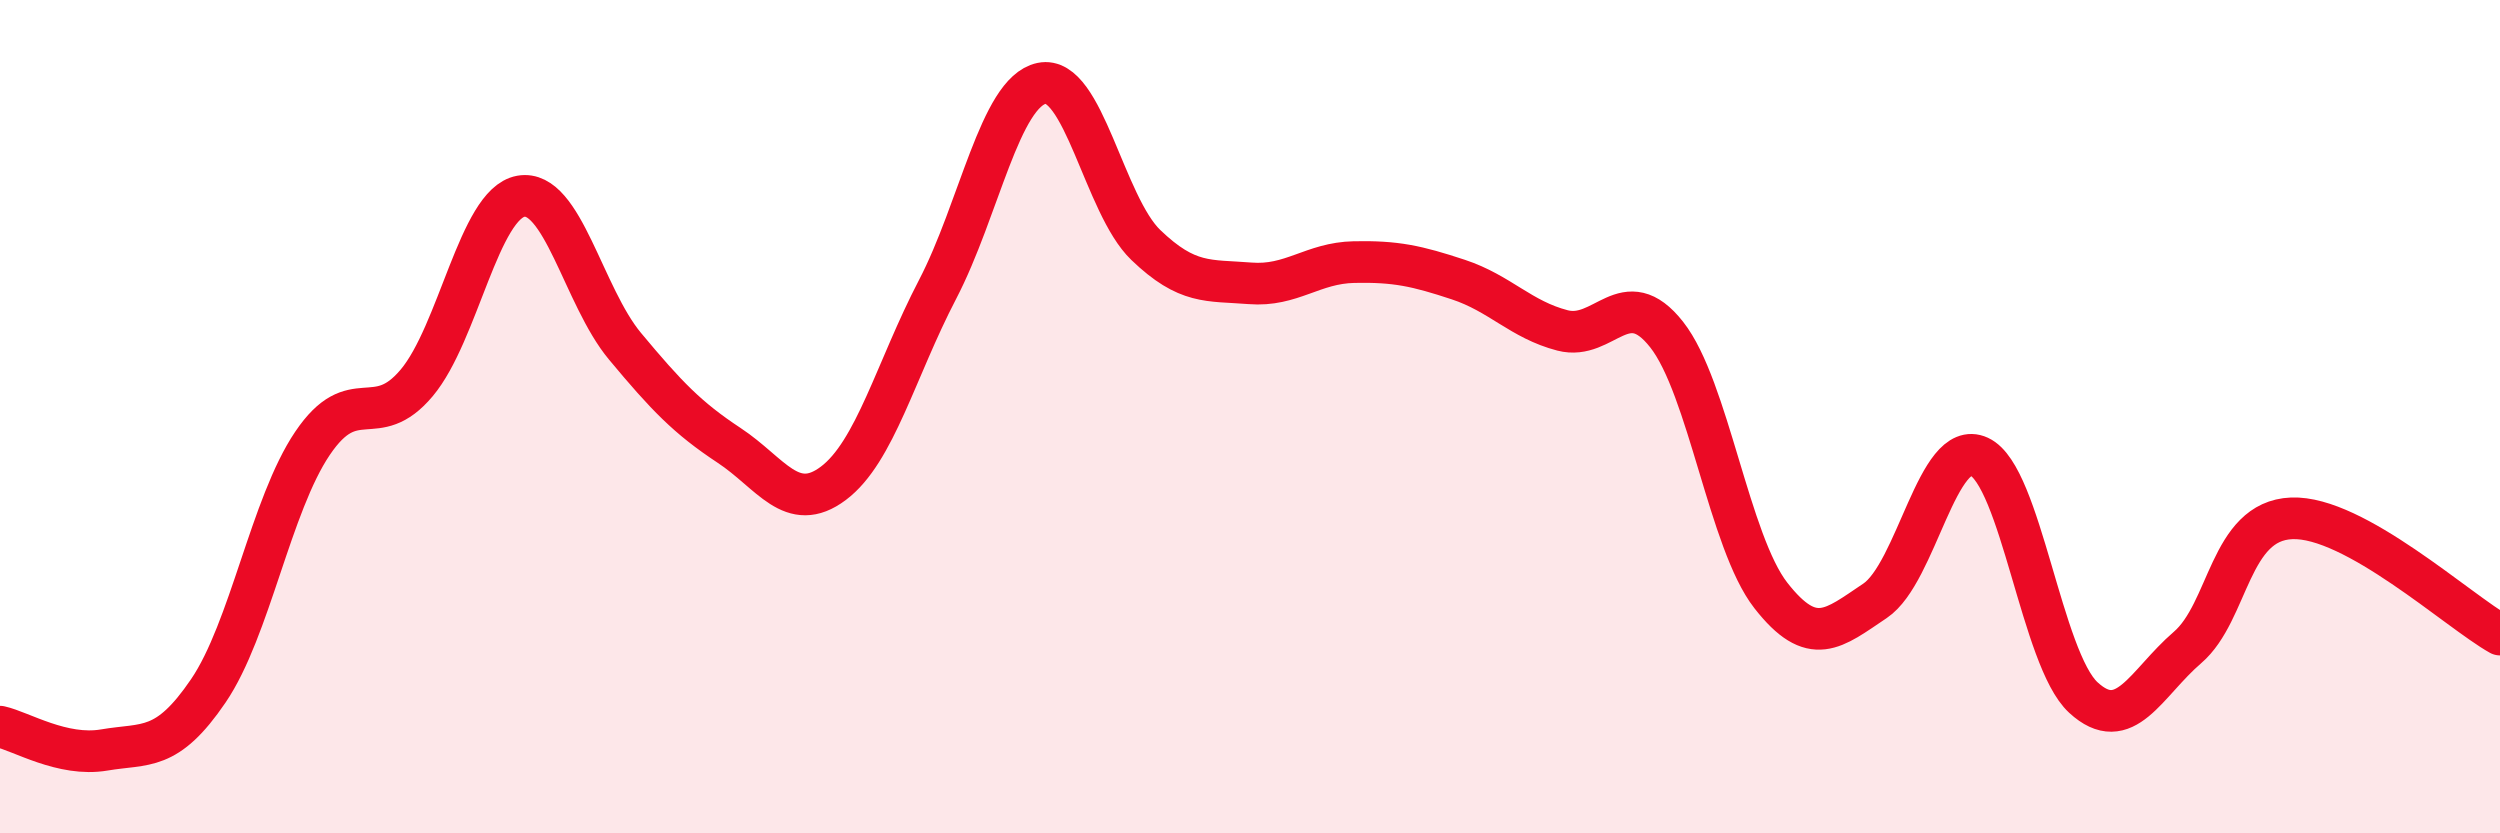
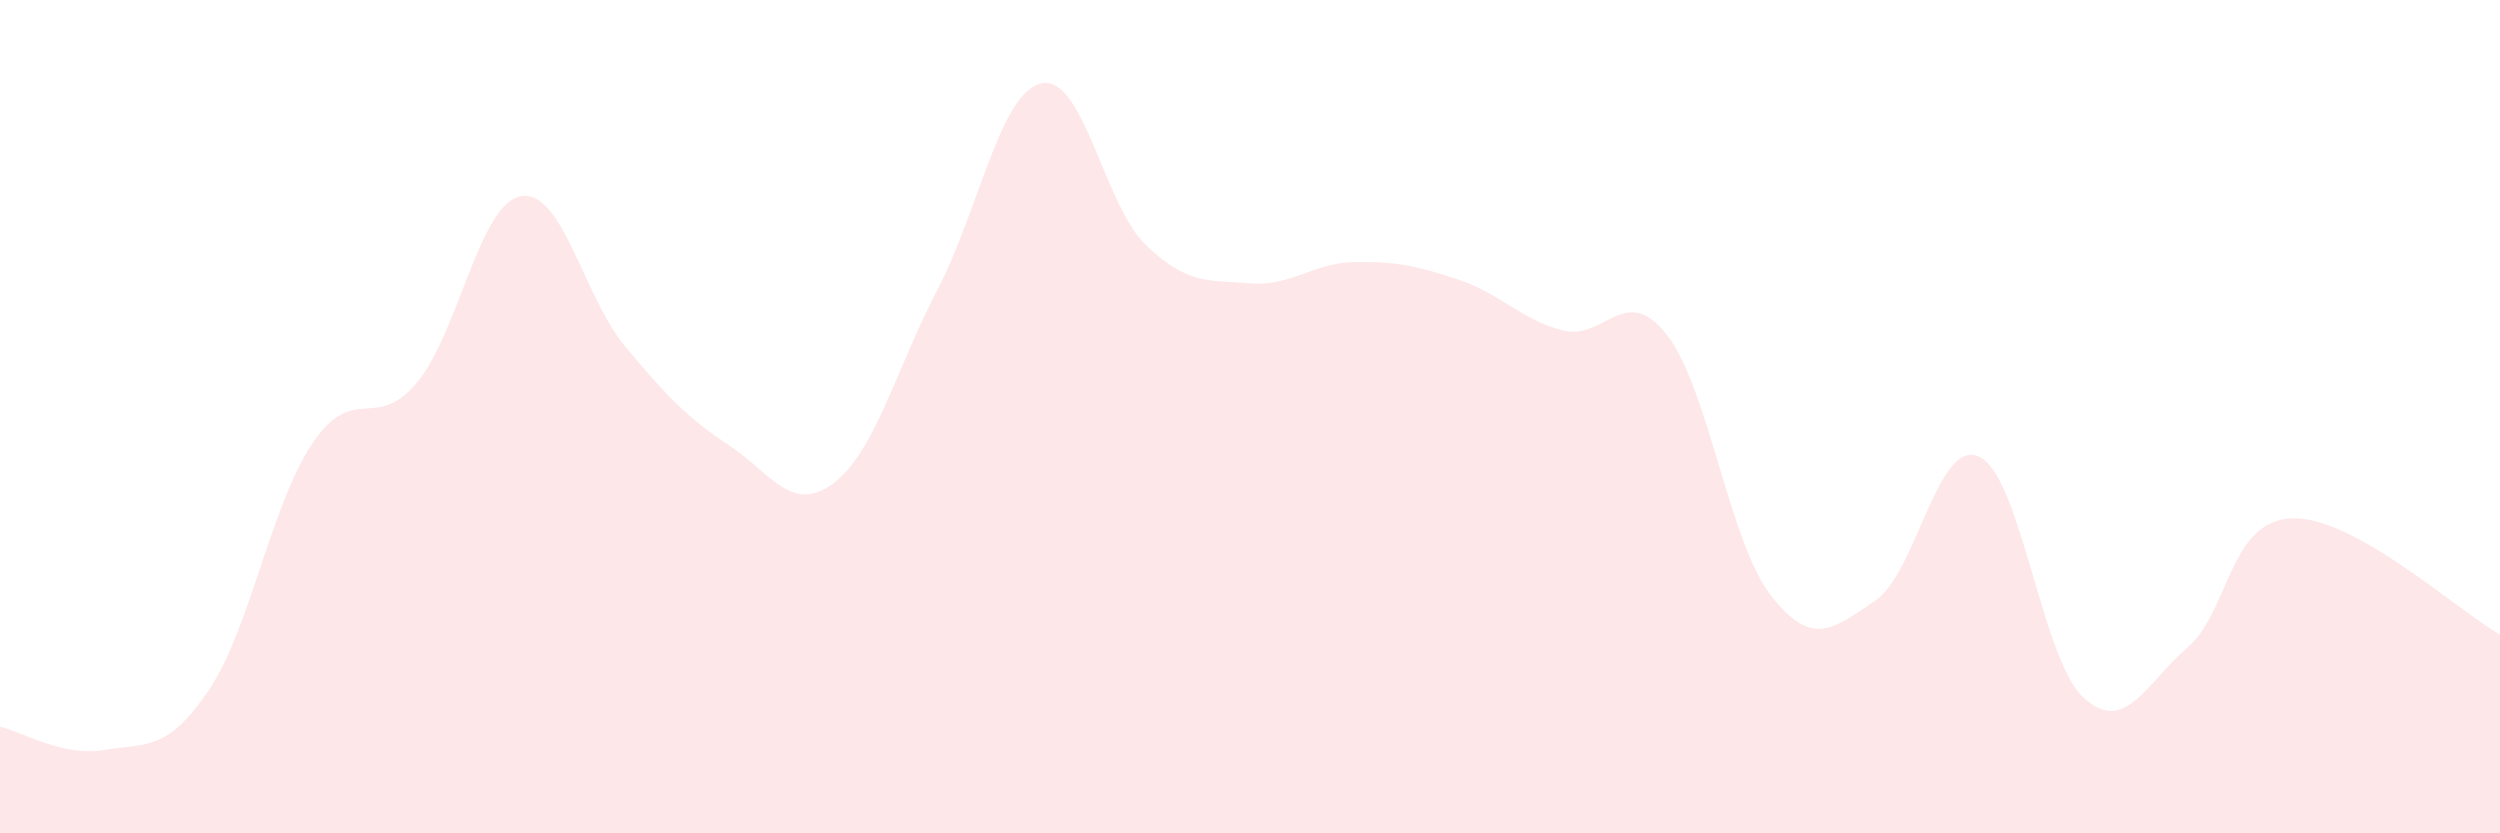
<svg xmlns="http://www.w3.org/2000/svg" width="60" height="20" viewBox="0 0 60 20">
  <path d="M 0,17.44 C 0.5,17.55 1.5,18.17 2.5,18 C 3.5,17.83 4,18.05 5,16.58 C 6,15.11 6.5,12.12 7.5,10.64 C 8.5,9.16 9,10.38 10,9.19 C 11,8 11.5,4.89 12.5,4.71 C 13.5,4.53 14,7.11 15,8.31 C 16,9.51 16.5,10.03 17.5,10.69 C 18.5,11.35 19,12.35 20,11.6 C 21,10.85 21.5,8.87 22.5,6.95 C 23.5,5.03 24,2.21 25,2 C 26,1.79 26.5,4.92 27.5,5.88 C 28.5,6.84 29,6.72 30,6.8 C 31,6.88 31.5,6.31 32.5,6.29 C 33.5,6.27 34,6.38 35,6.71 C 36,7.04 36.5,7.67 37.5,7.93 C 38.5,8.19 39,6.76 40,8.03 C 41,9.3 41.5,13.01 42.5,14.29 C 43.5,15.57 44,15.09 45,14.42 C 46,13.75 46.5,10.5 47.5,10.96 C 48.5,11.42 49,15.82 50,16.74 C 51,17.66 51.5,16.4 52.5,15.54 C 53.5,14.68 53.5,12.5 55,12.44 C 56.5,12.38 59,14.67 60,15.23L60 20L0 20Z" fill="#EB0A25" opacity="0.1" stroke-linecap="round" stroke-linejoin="round" />
-   <path d="M 0,17.44 C 0.5,17.55 1.5,18.17 2.5,18 C 3.5,17.83 4,18.05 5,16.58 C 6,15.11 6.5,12.12 7.5,10.64 C 8.5,9.16 9,10.38 10,9.19 C 11,8 11.5,4.89 12.5,4.71 C 13.5,4.53 14,7.11 15,8.31 C 16,9.51 16.5,10.03 17.5,10.69 C 18.5,11.35 19,12.35 20,11.6 C 21,10.85 21.5,8.87 22.5,6.95 C 23.5,5.03 24,2.21 25,2 C 26,1.79 26.5,4.92 27.5,5.88 C 28.5,6.84 29,6.72 30,6.8 C 31,6.88 31.5,6.31 32.5,6.29 C 33.5,6.27 34,6.38 35,6.71 C 36,7.04 36.5,7.67 37.5,7.93 C 38.5,8.19 39,6.76 40,8.03 C 41,9.3 41.5,13.01 42.5,14.29 C 43.5,15.57 44,15.09 45,14.42 C 46,13.75 46.5,10.5 47.5,10.96 C 48.5,11.42 49,15.82 50,16.74 C 51,17.66 51.5,16.4 52.5,15.54 C 53.5,14.68 53.5,12.5 55,12.44 C 56.5,12.38 59,14.67 60,15.23" stroke="#EB0A25" stroke-width="1" fill="none" stroke-linecap="round" stroke-linejoin="round" />
</svg>